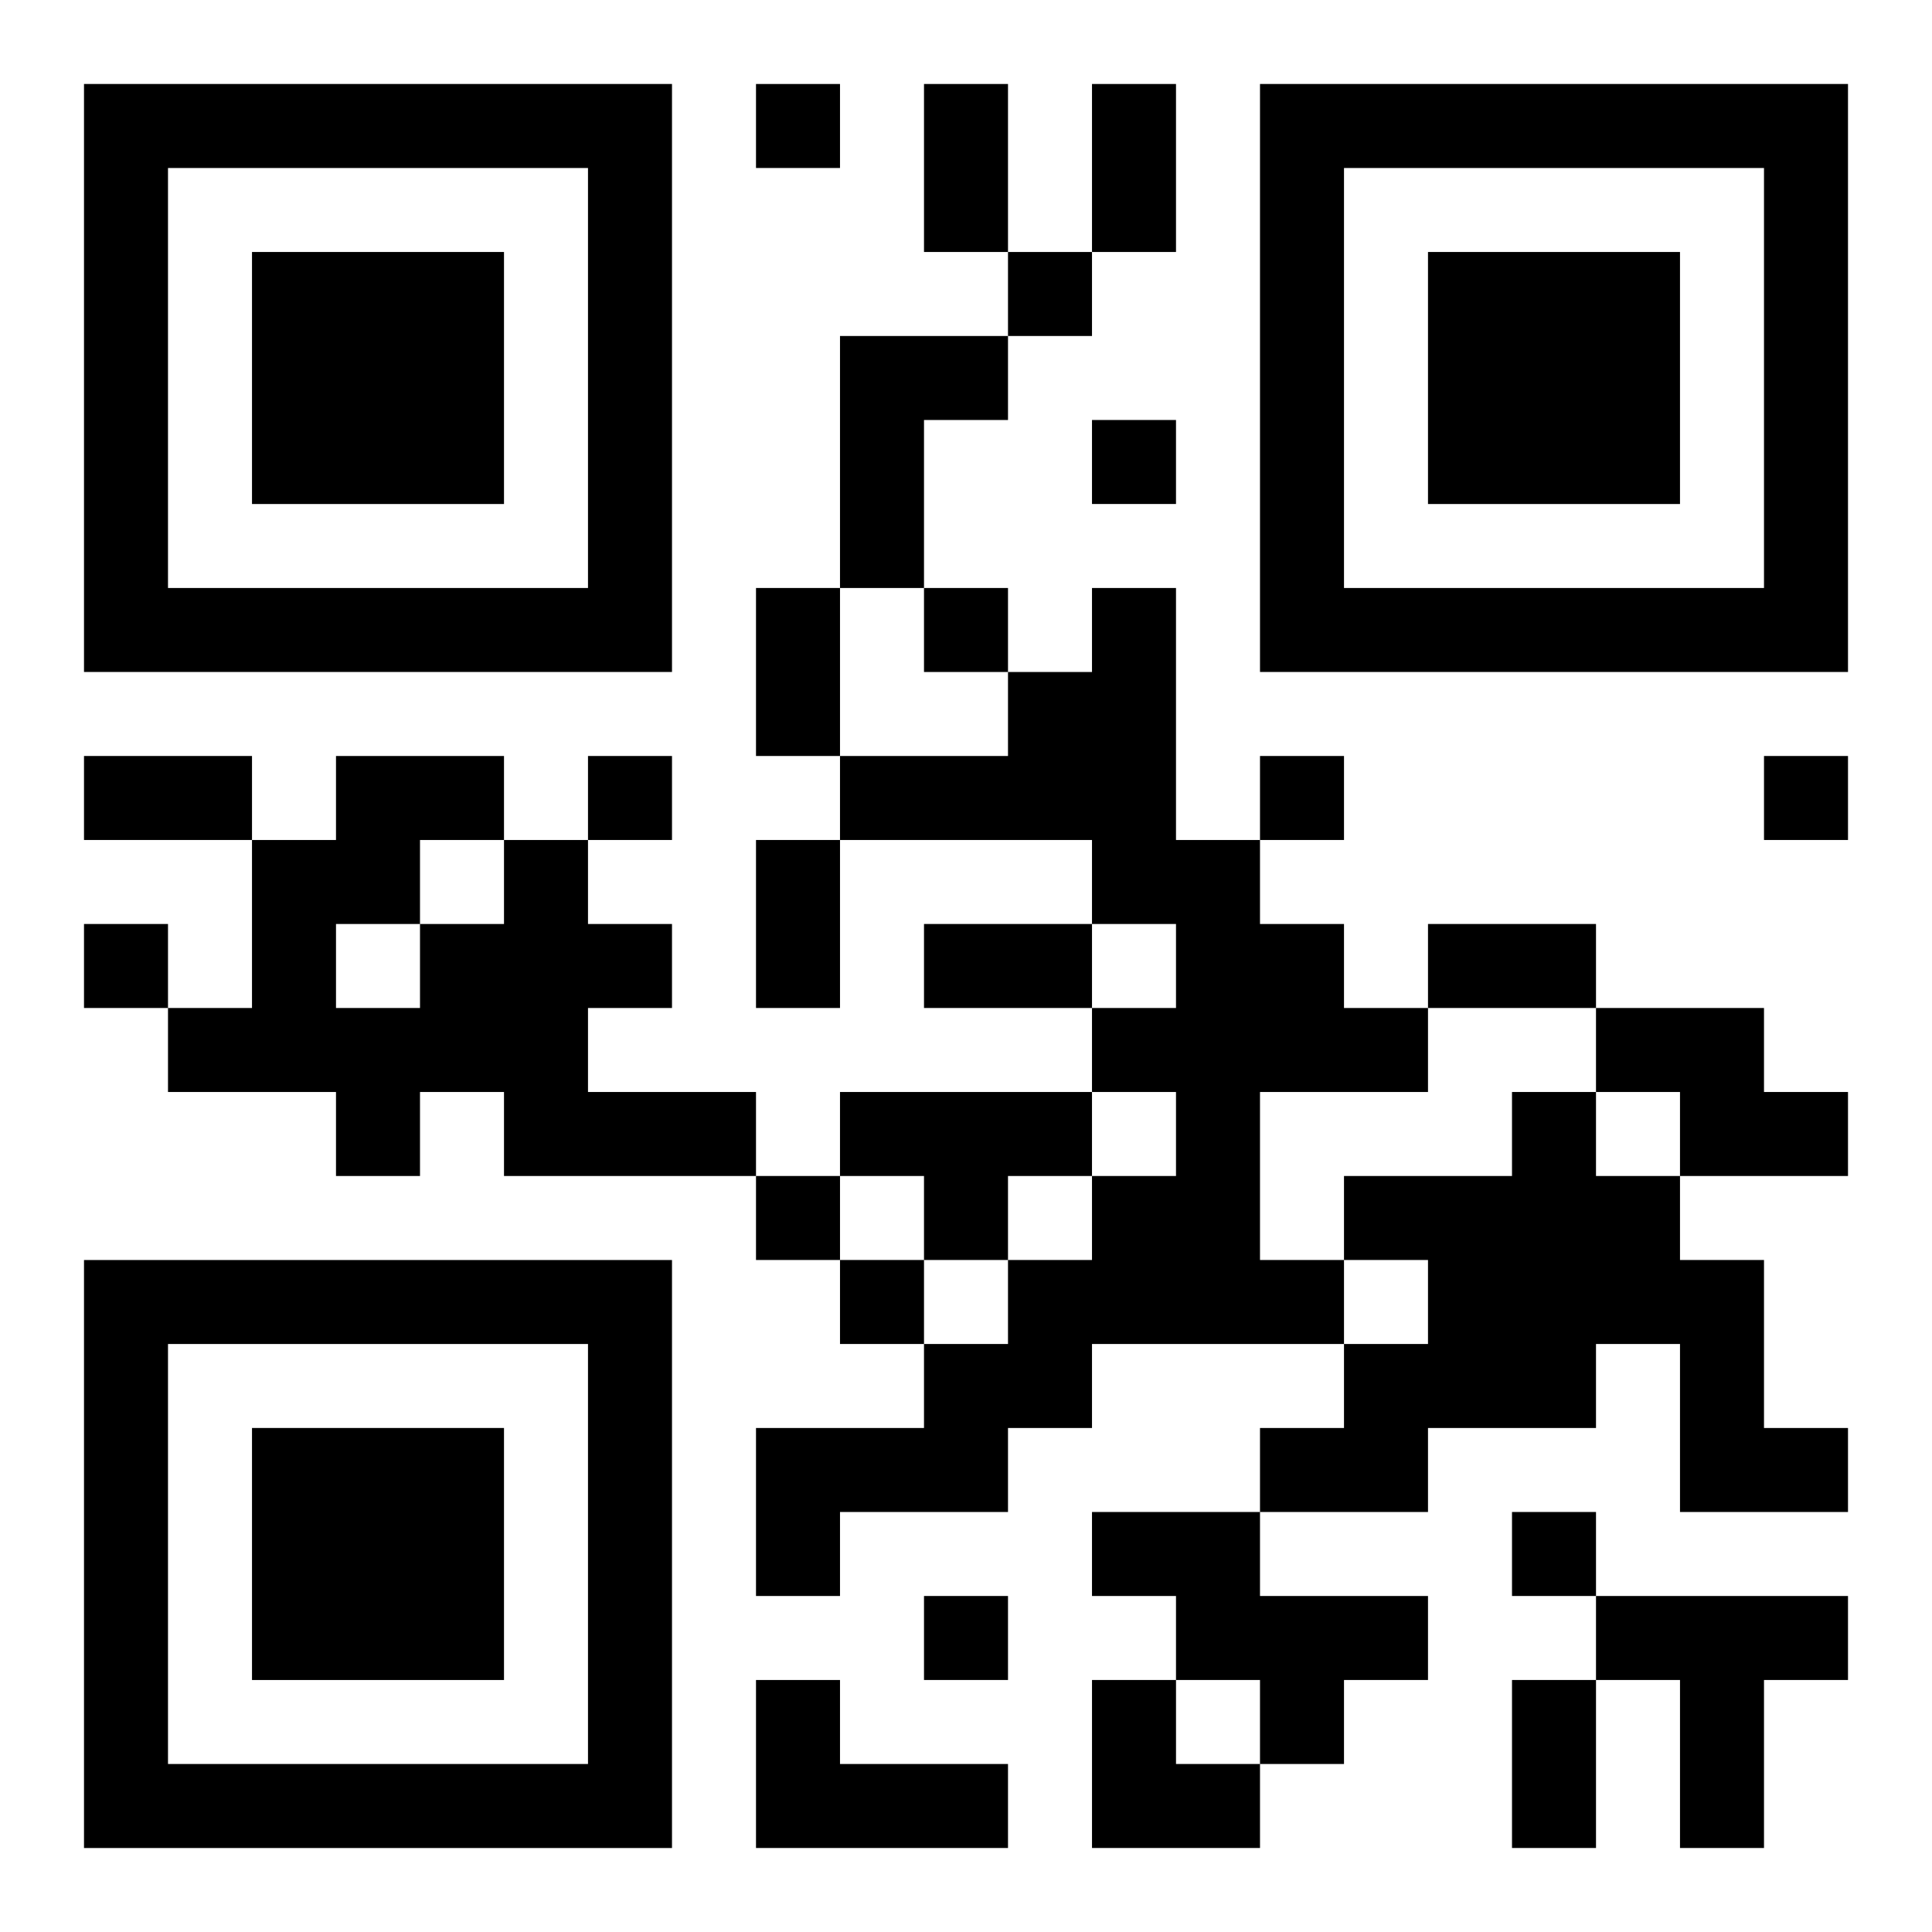
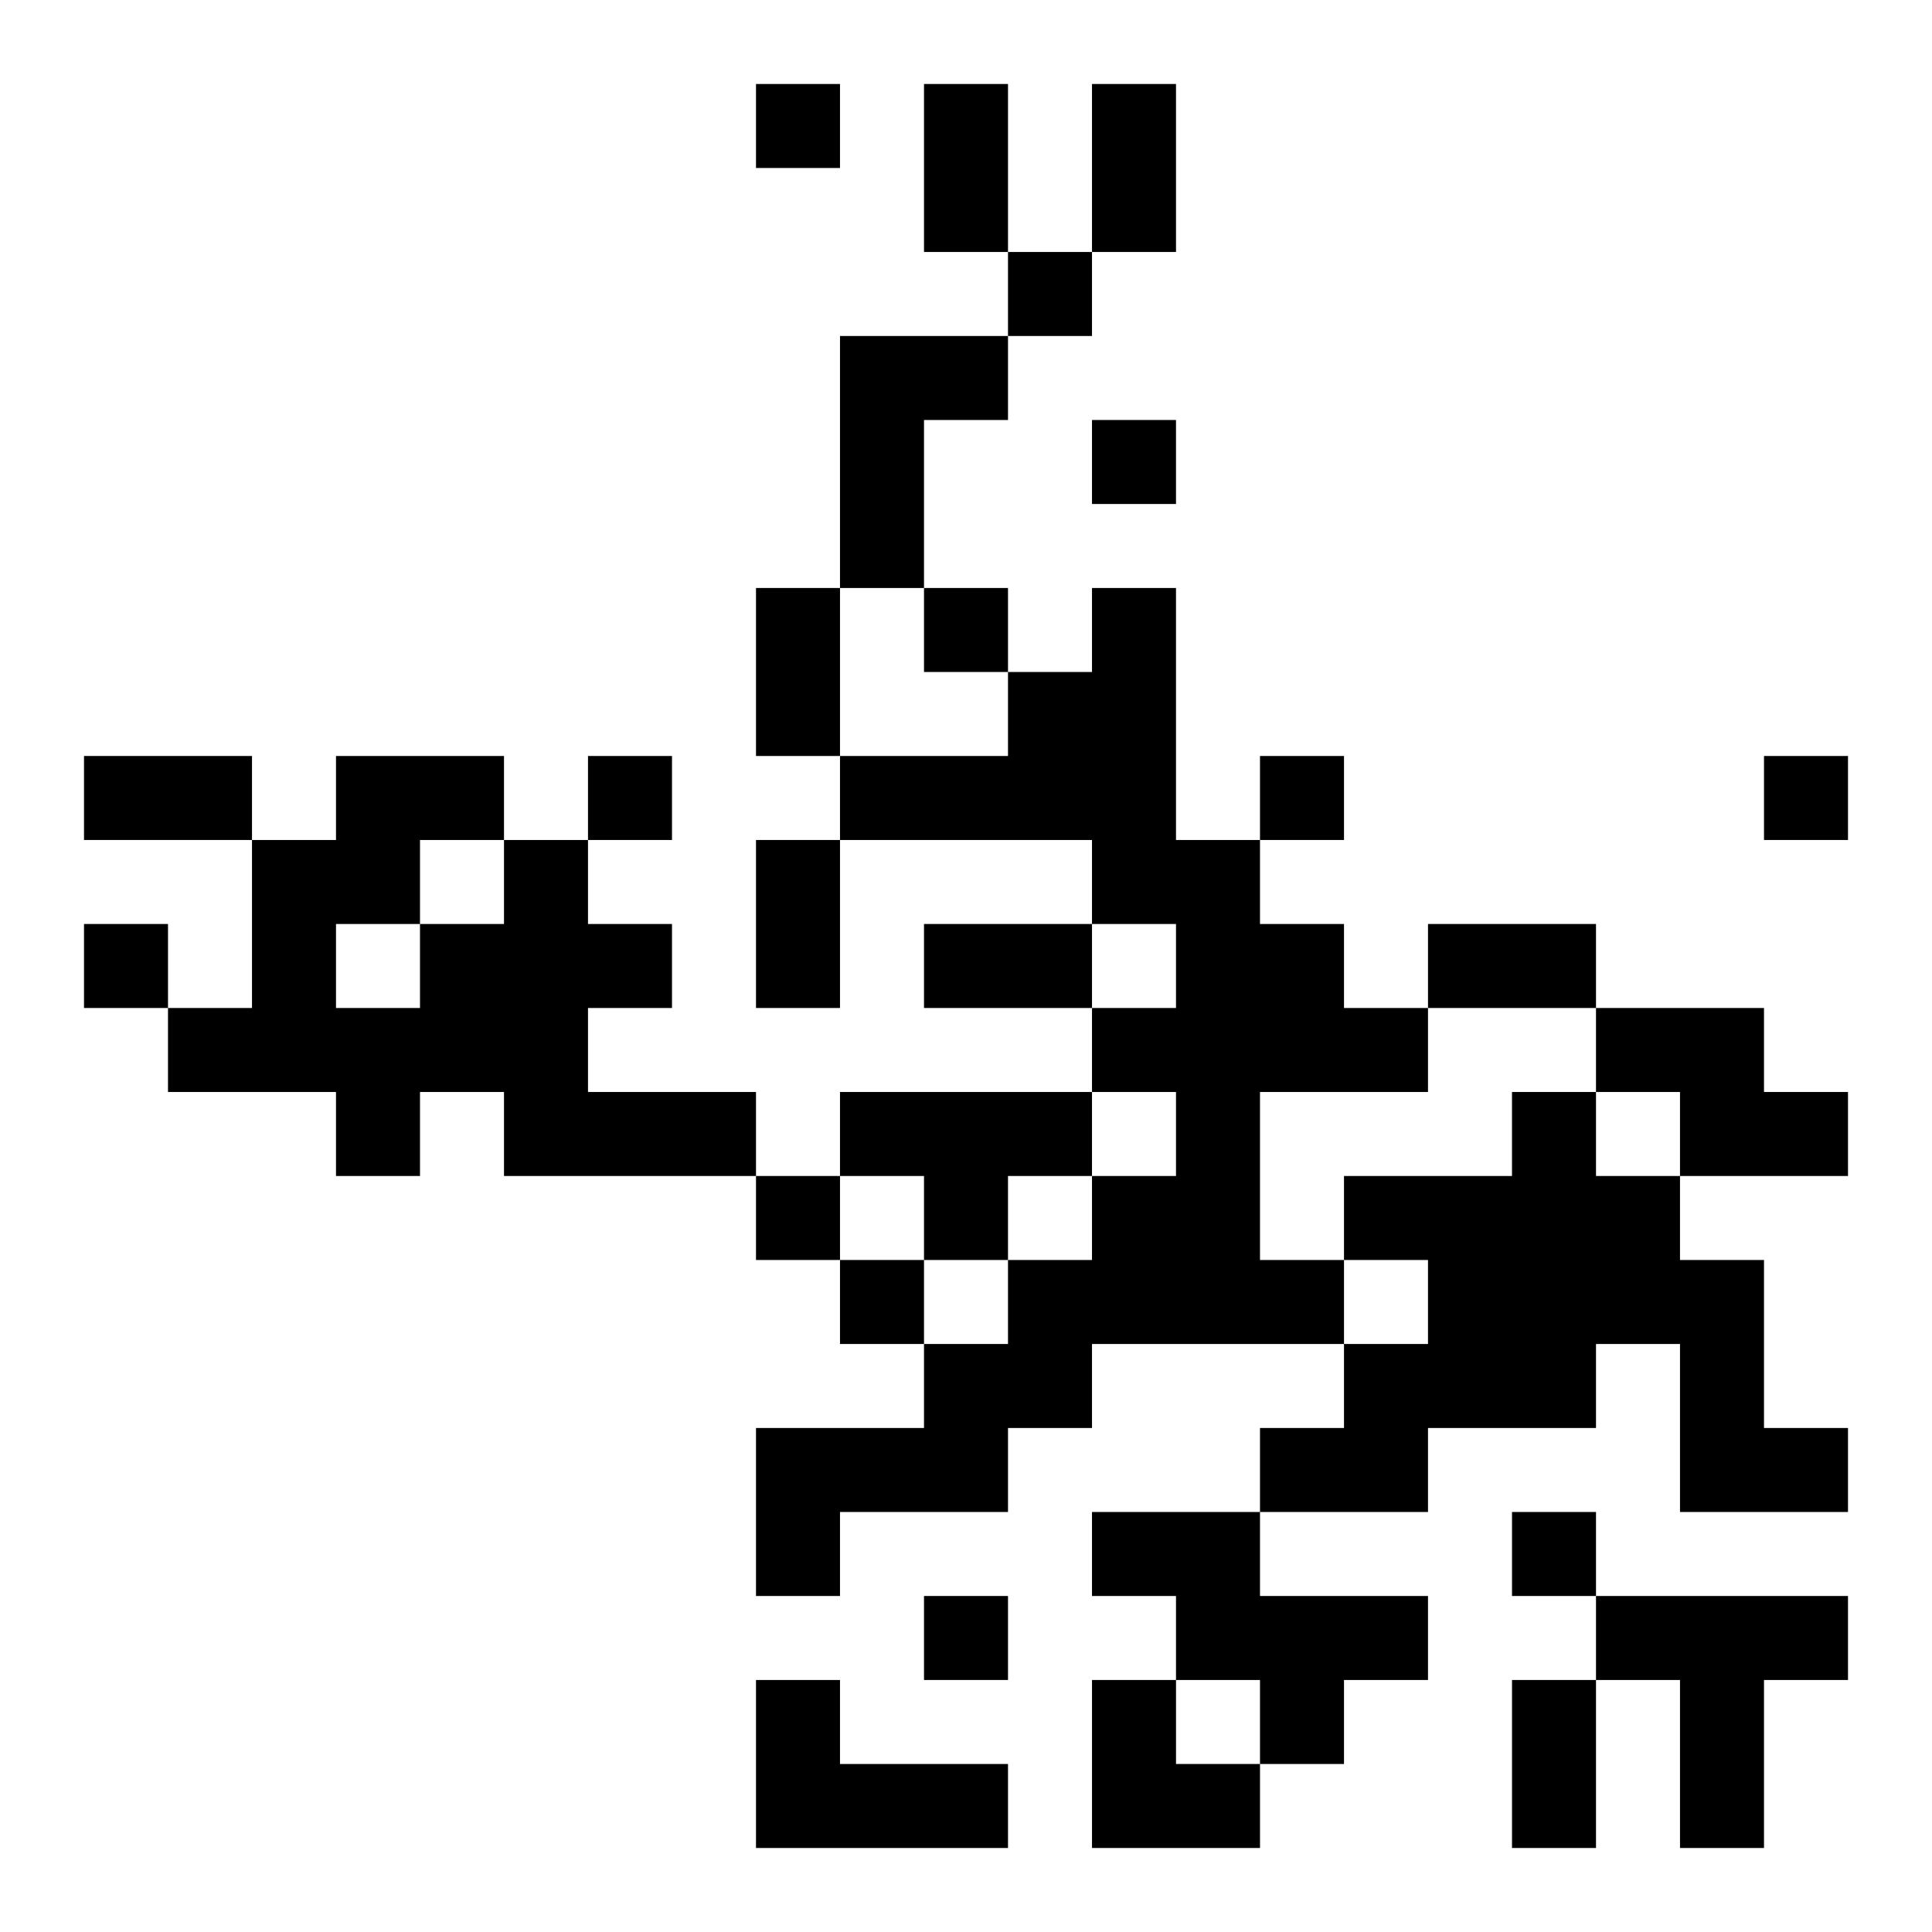
<svg xmlns="http://www.w3.org/2000/svg" xmlns:xlink="http://www.w3.org/1999/xlink" width="250" height="250" baseProfile="full" version="1.1" viewBox="-1 -1 23 23">
  <symbol id="a">
-     <path d="m0 7v7h7v-7h-7zm1 1h5v5h-5v-5zm1 1v3h3v-3h-3z" />
-   </symbol>
+     </symbol>
  <use y="-7" xlink:href="#a" />
  <use y="7" xlink:href="#a" />
  <use x="14" y="-7" xlink:href="#a" />
  <path d="m9 3h2v1h-1v2h-1v-3m3 3h1v3h1v1h1v1h1v1h-2v2h1v1h-3v1h-1v1h-2v1h-1v-2h2v-1h1v-1h1v-1h1v-1h-1v-1h1v-1h-1v-1h-3v-1h2v-1h1v-1m-7 3h1v1h1v1h-1v1h2v1h-3v-1h-1v1h-1v-1h-2v-1h1v-2h1v-1h2v1m-1 0v1h1v-1h-1m-1 1v1h1v-1h-1m15 1h2v1h1v1h-2v-1h-1v-1m-9 1h3v1h-1v1h-1v-1h-1v-1m8 0h1v1h1v1h1v2h1v1h-2v-2h-1v1h-2v1h-2v-1h1v-1h1v-1h-1v-1h2v-1m-5 5h2v1h2v1h-1v1h-1v-1h-1v-1h-1v-1m6 1h3v1h-1v2h-1v-2h-1v-1m-10 1h1v1h2v1h-3v-2m0-19v1h1v-1h-1m3 2v1h1v-1h-1m1 2v1h1v-1h-1m-2 2v1h1v-1h-1m-4 2v1h1v-1h-1m8 0v1h1v-1h-1m6 0v1h1v-1h-1m-20 2v1h1v-1h-1m8 3v1h1v-1h-1m1 1v1h1v-1h-1m8 3v1h1v-1h-1m-7 1v1h1v-1h-1m0-18h1v2h-1v-2m2 0h1v2h-1v-2m-4 6h1v2h-1v-2m-8 2h2v1h-2v-1m8 1h1v2h-1v-2m2 1h2v1h-2v-1m6 0h2v1h-2v-1m1 9h1v2h-1v-2m-5 0h1v1h1v1h-2z" />
</svg>